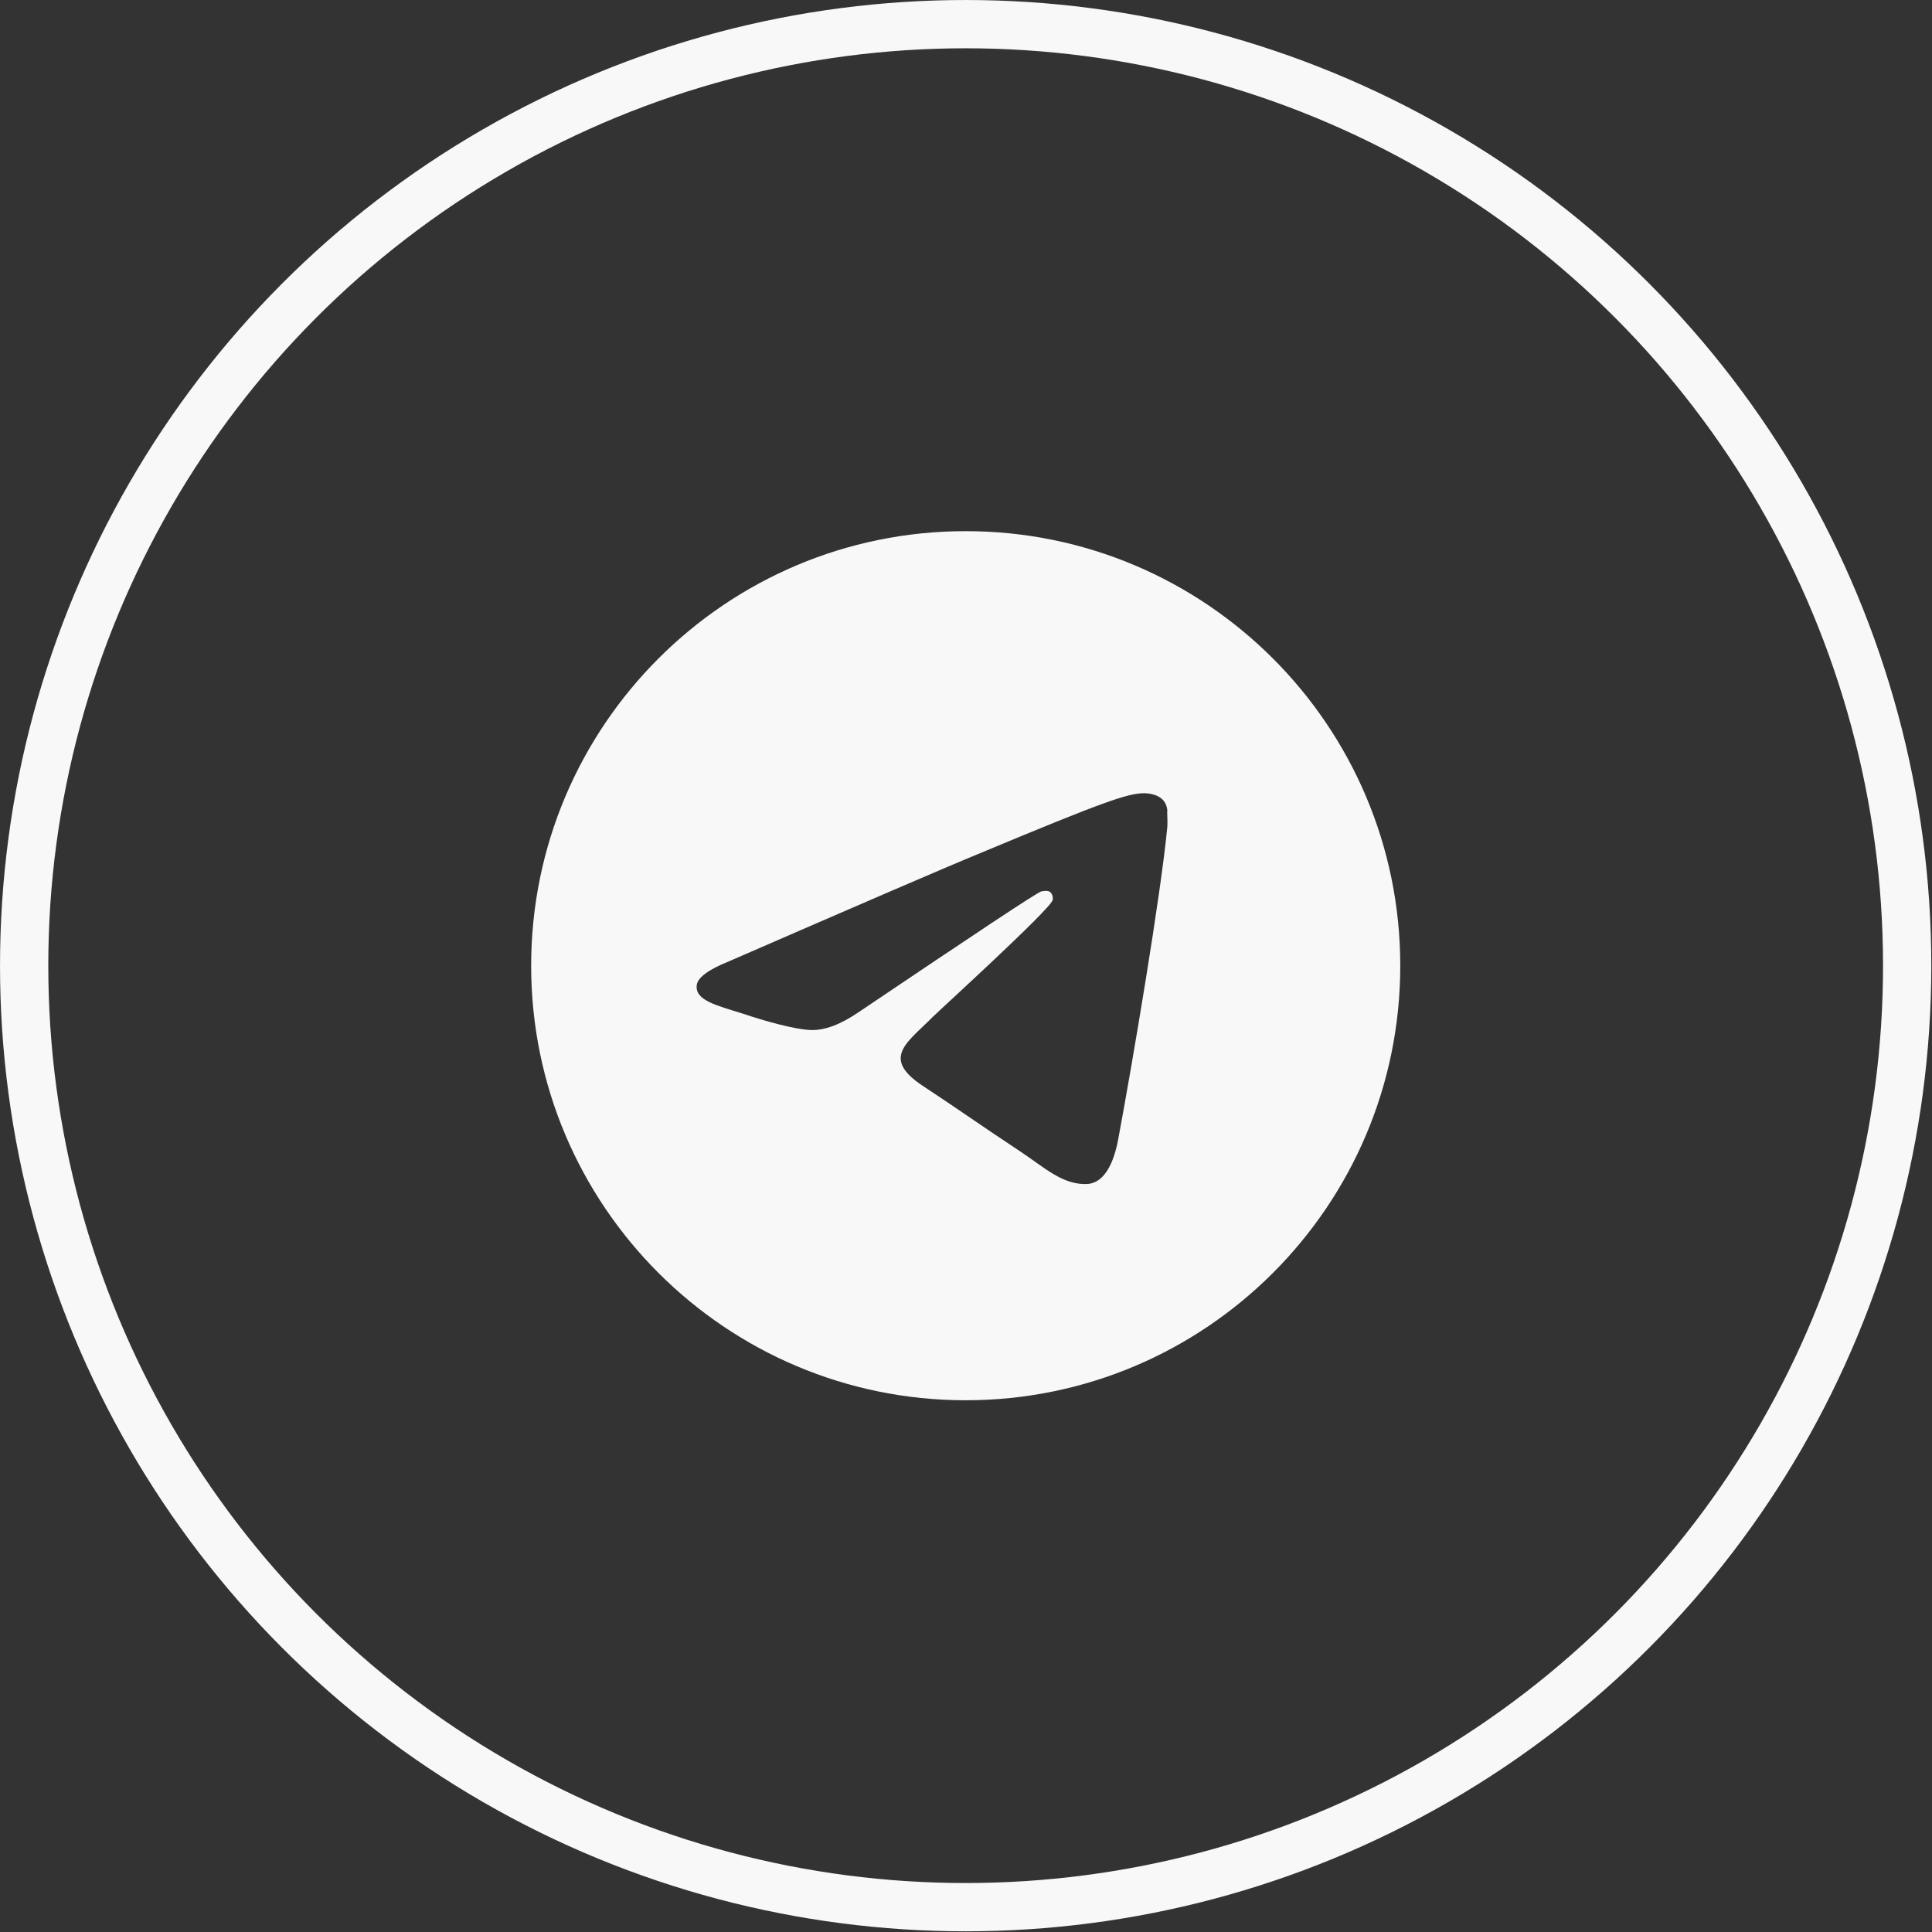
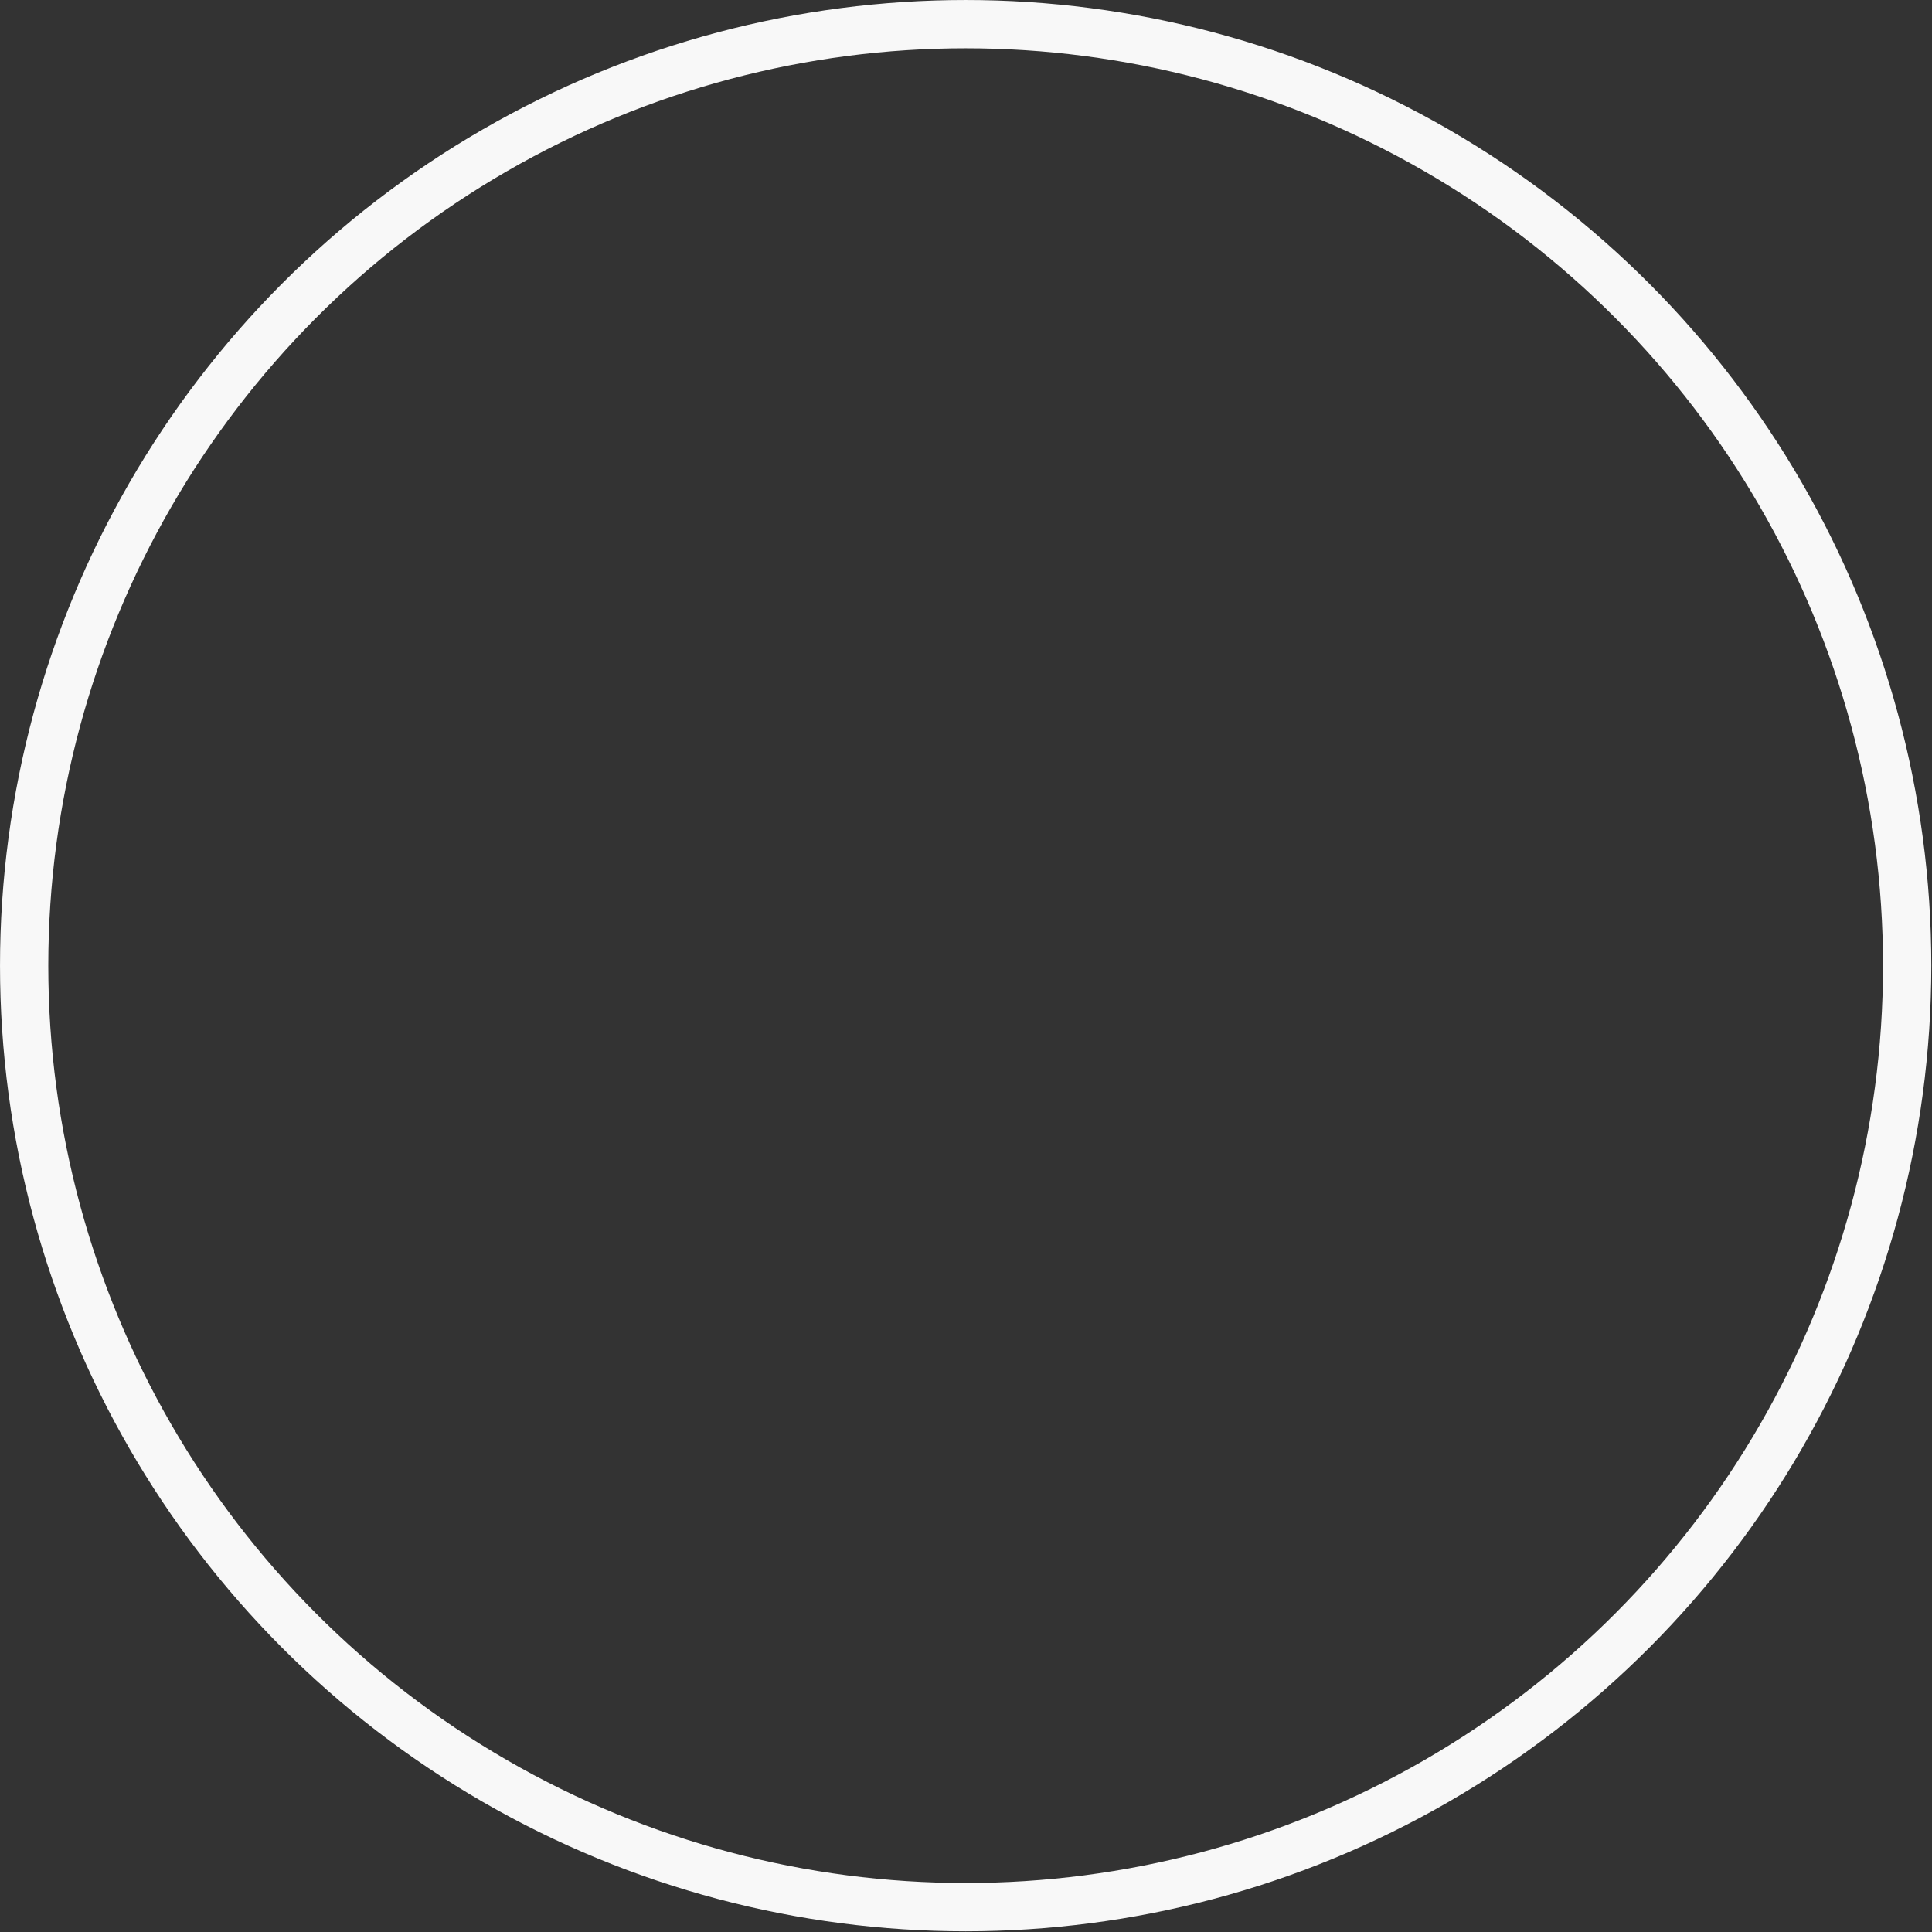
<svg xmlns="http://www.w3.org/2000/svg" width="80" height="80" viewBox="0 0 80 80" fill="none">
  <rect x="0" y="0" width="80" height="80" fill="#333333" stroke="none" />
-   <path d="M39.988 21.994C30.055 21.994 21.994 30.056 21.994 39.988C21.994 49.921 30.055 57.982 39.988 57.982C49.92 57.982 57.982 49.921 57.982 39.988C57.982 30.056 49.92 21.994 39.988 21.994ZM48.337 34.23C48.067 37.073 46.898 43.983 46.304 47.168C46.052 48.517 45.548 48.967 45.08 49.021C44.036 49.111 43.245 48.337 42.237 47.672C40.654 46.628 39.754 45.98 38.224 44.972C36.443 43.803 37.595 43.155 38.62 42.111C38.89 41.842 43.497 37.649 43.587 37.271C43.599 37.214 43.597 37.154 43.582 37.098C43.566 37.041 43.537 36.99 43.497 36.947C43.389 36.857 43.245 36.893 43.119 36.911C42.957 36.947 40.438 38.621 35.525 41.931C34.806 42.417 34.158 42.669 33.582 42.651C32.934 42.633 31.711 42.291 30.793 41.985C29.66 41.626 28.778 41.428 28.85 40.798C28.886 40.474 29.336 40.15 30.181 39.808C35.435 37.523 38.926 36.011 40.672 35.292C45.674 33.205 46.7 32.845 47.383 32.845C47.527 32.845 47.869 32.881 48.085 33.06C48.265 33.205 48.319 33.402 48.337 33.546C48.319 33.654 48.355 33.978 48.337 34.23Z" fill="#F8F8F8" />
  <circle cx="39.986" cy="39.986" r="38.986" stroke="#F8F8F8" stroke-width="1.999" />
</svg>